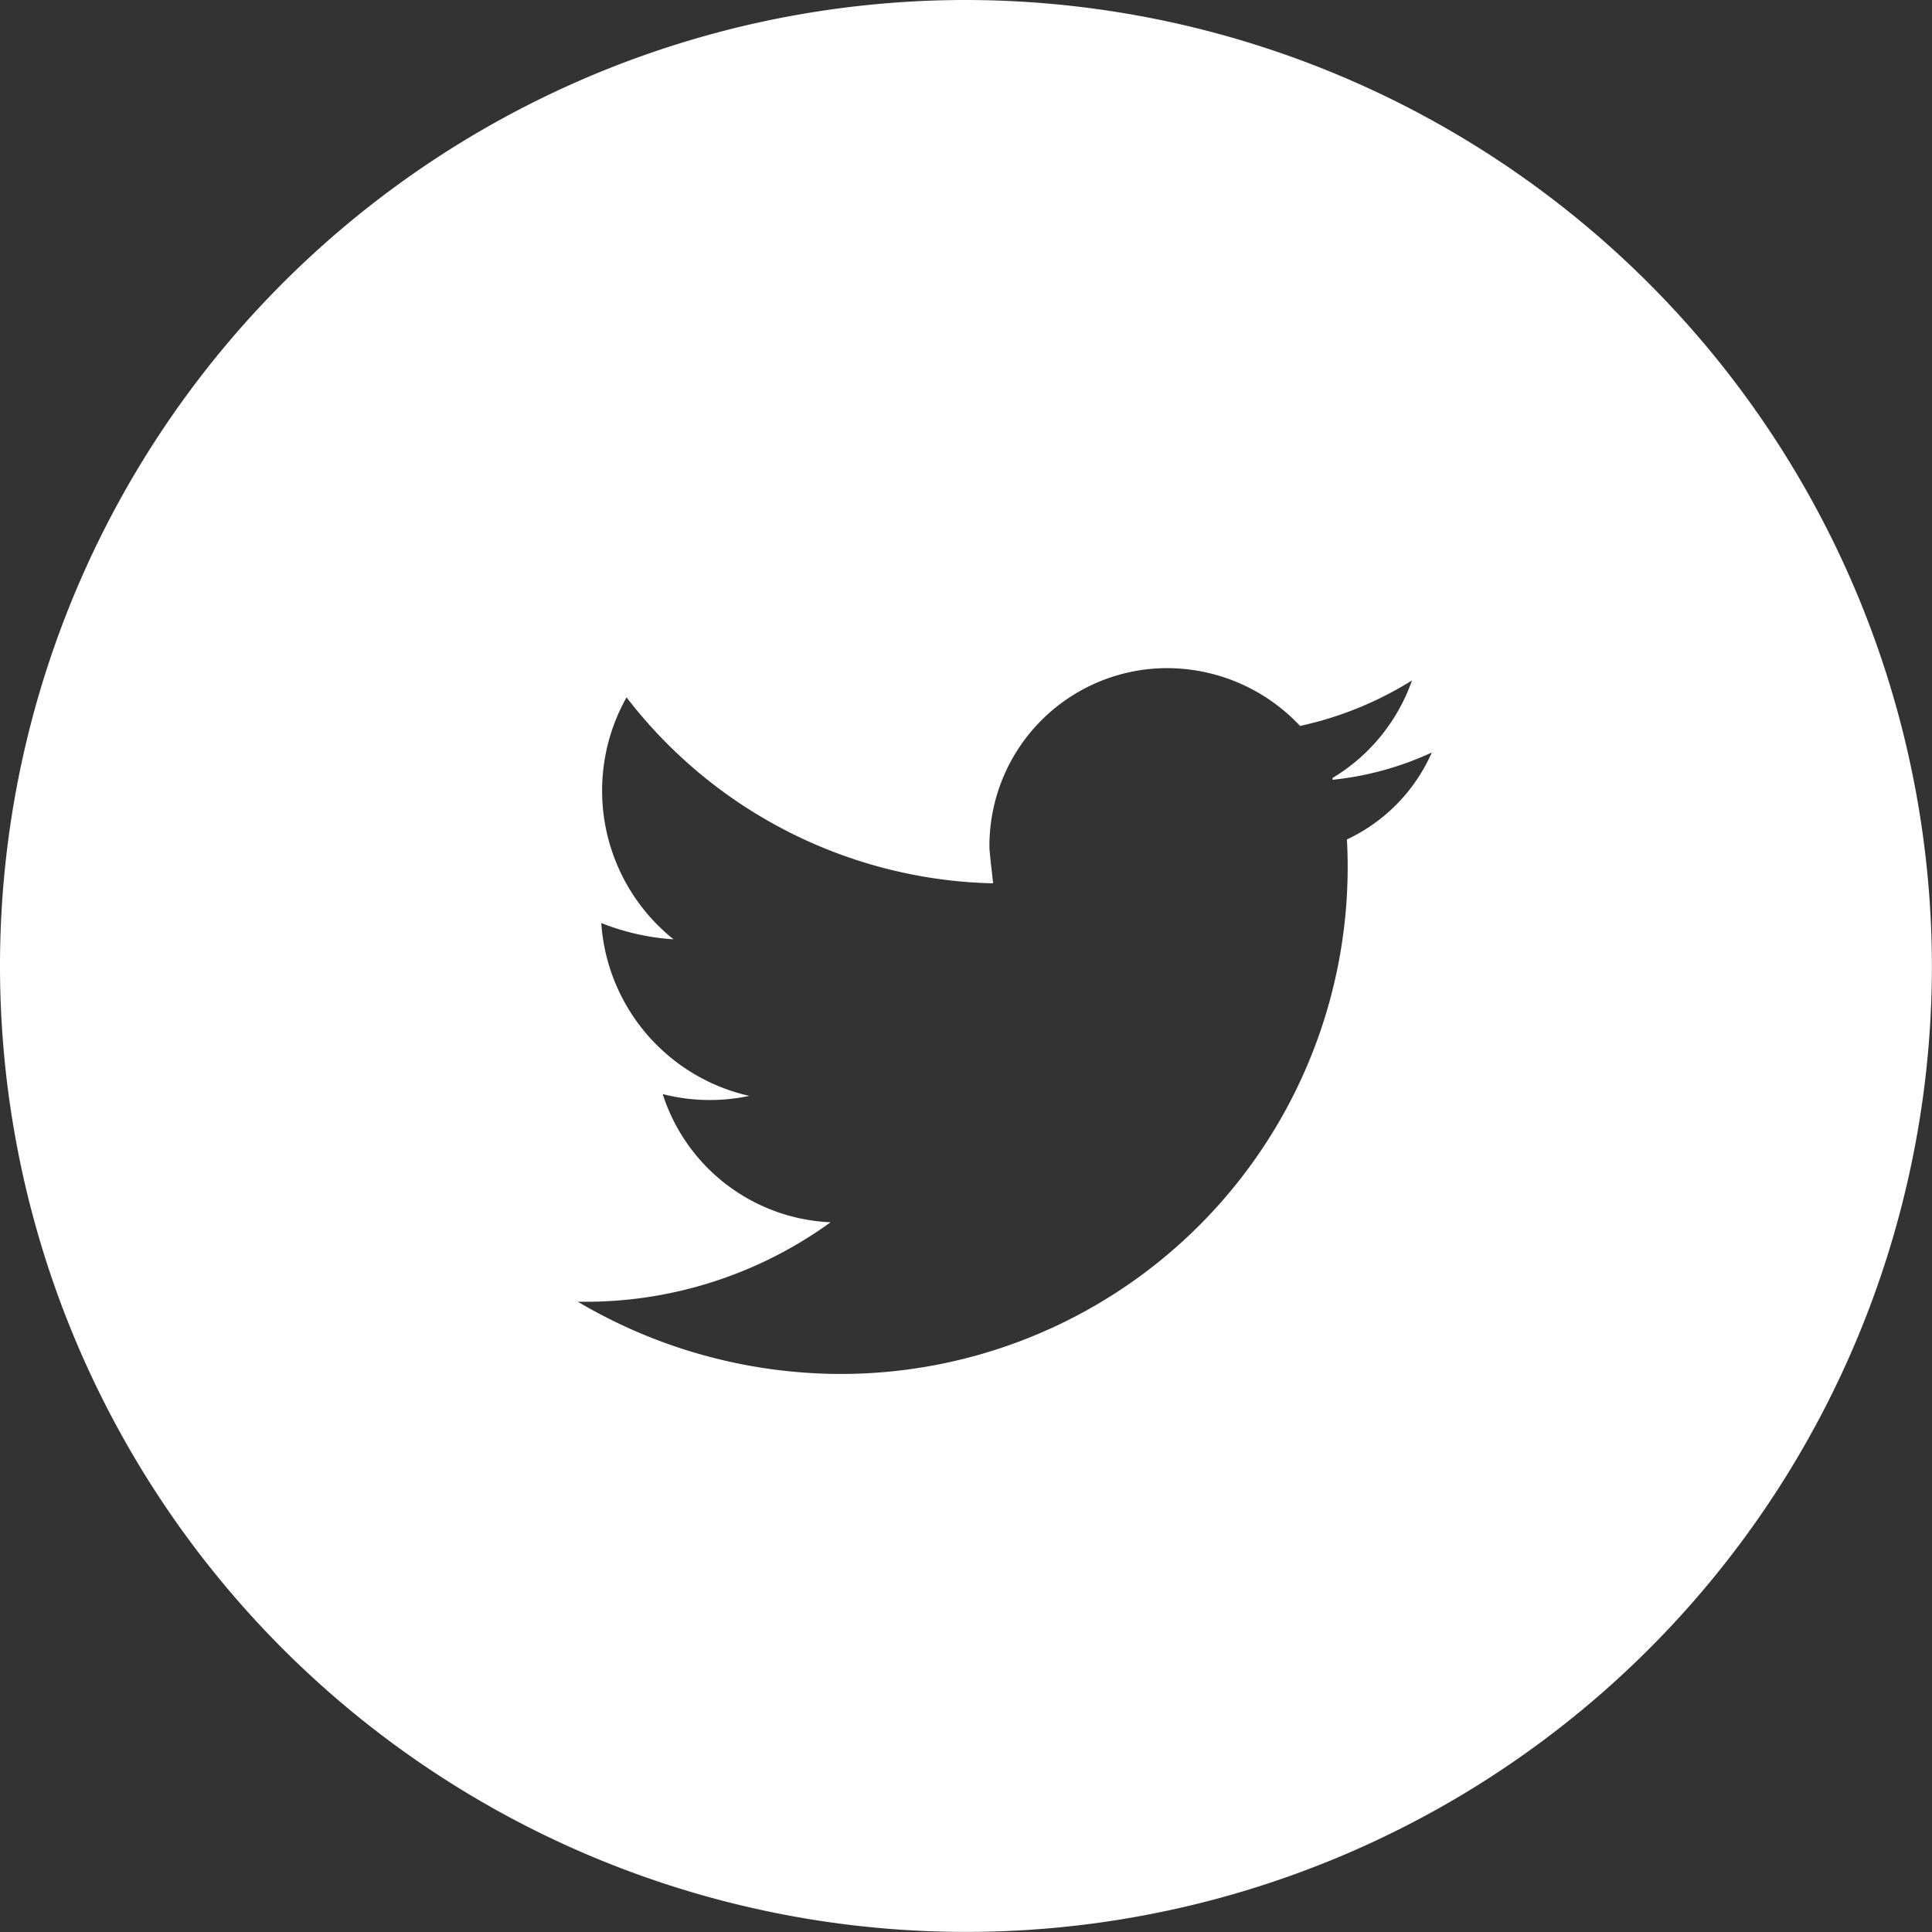
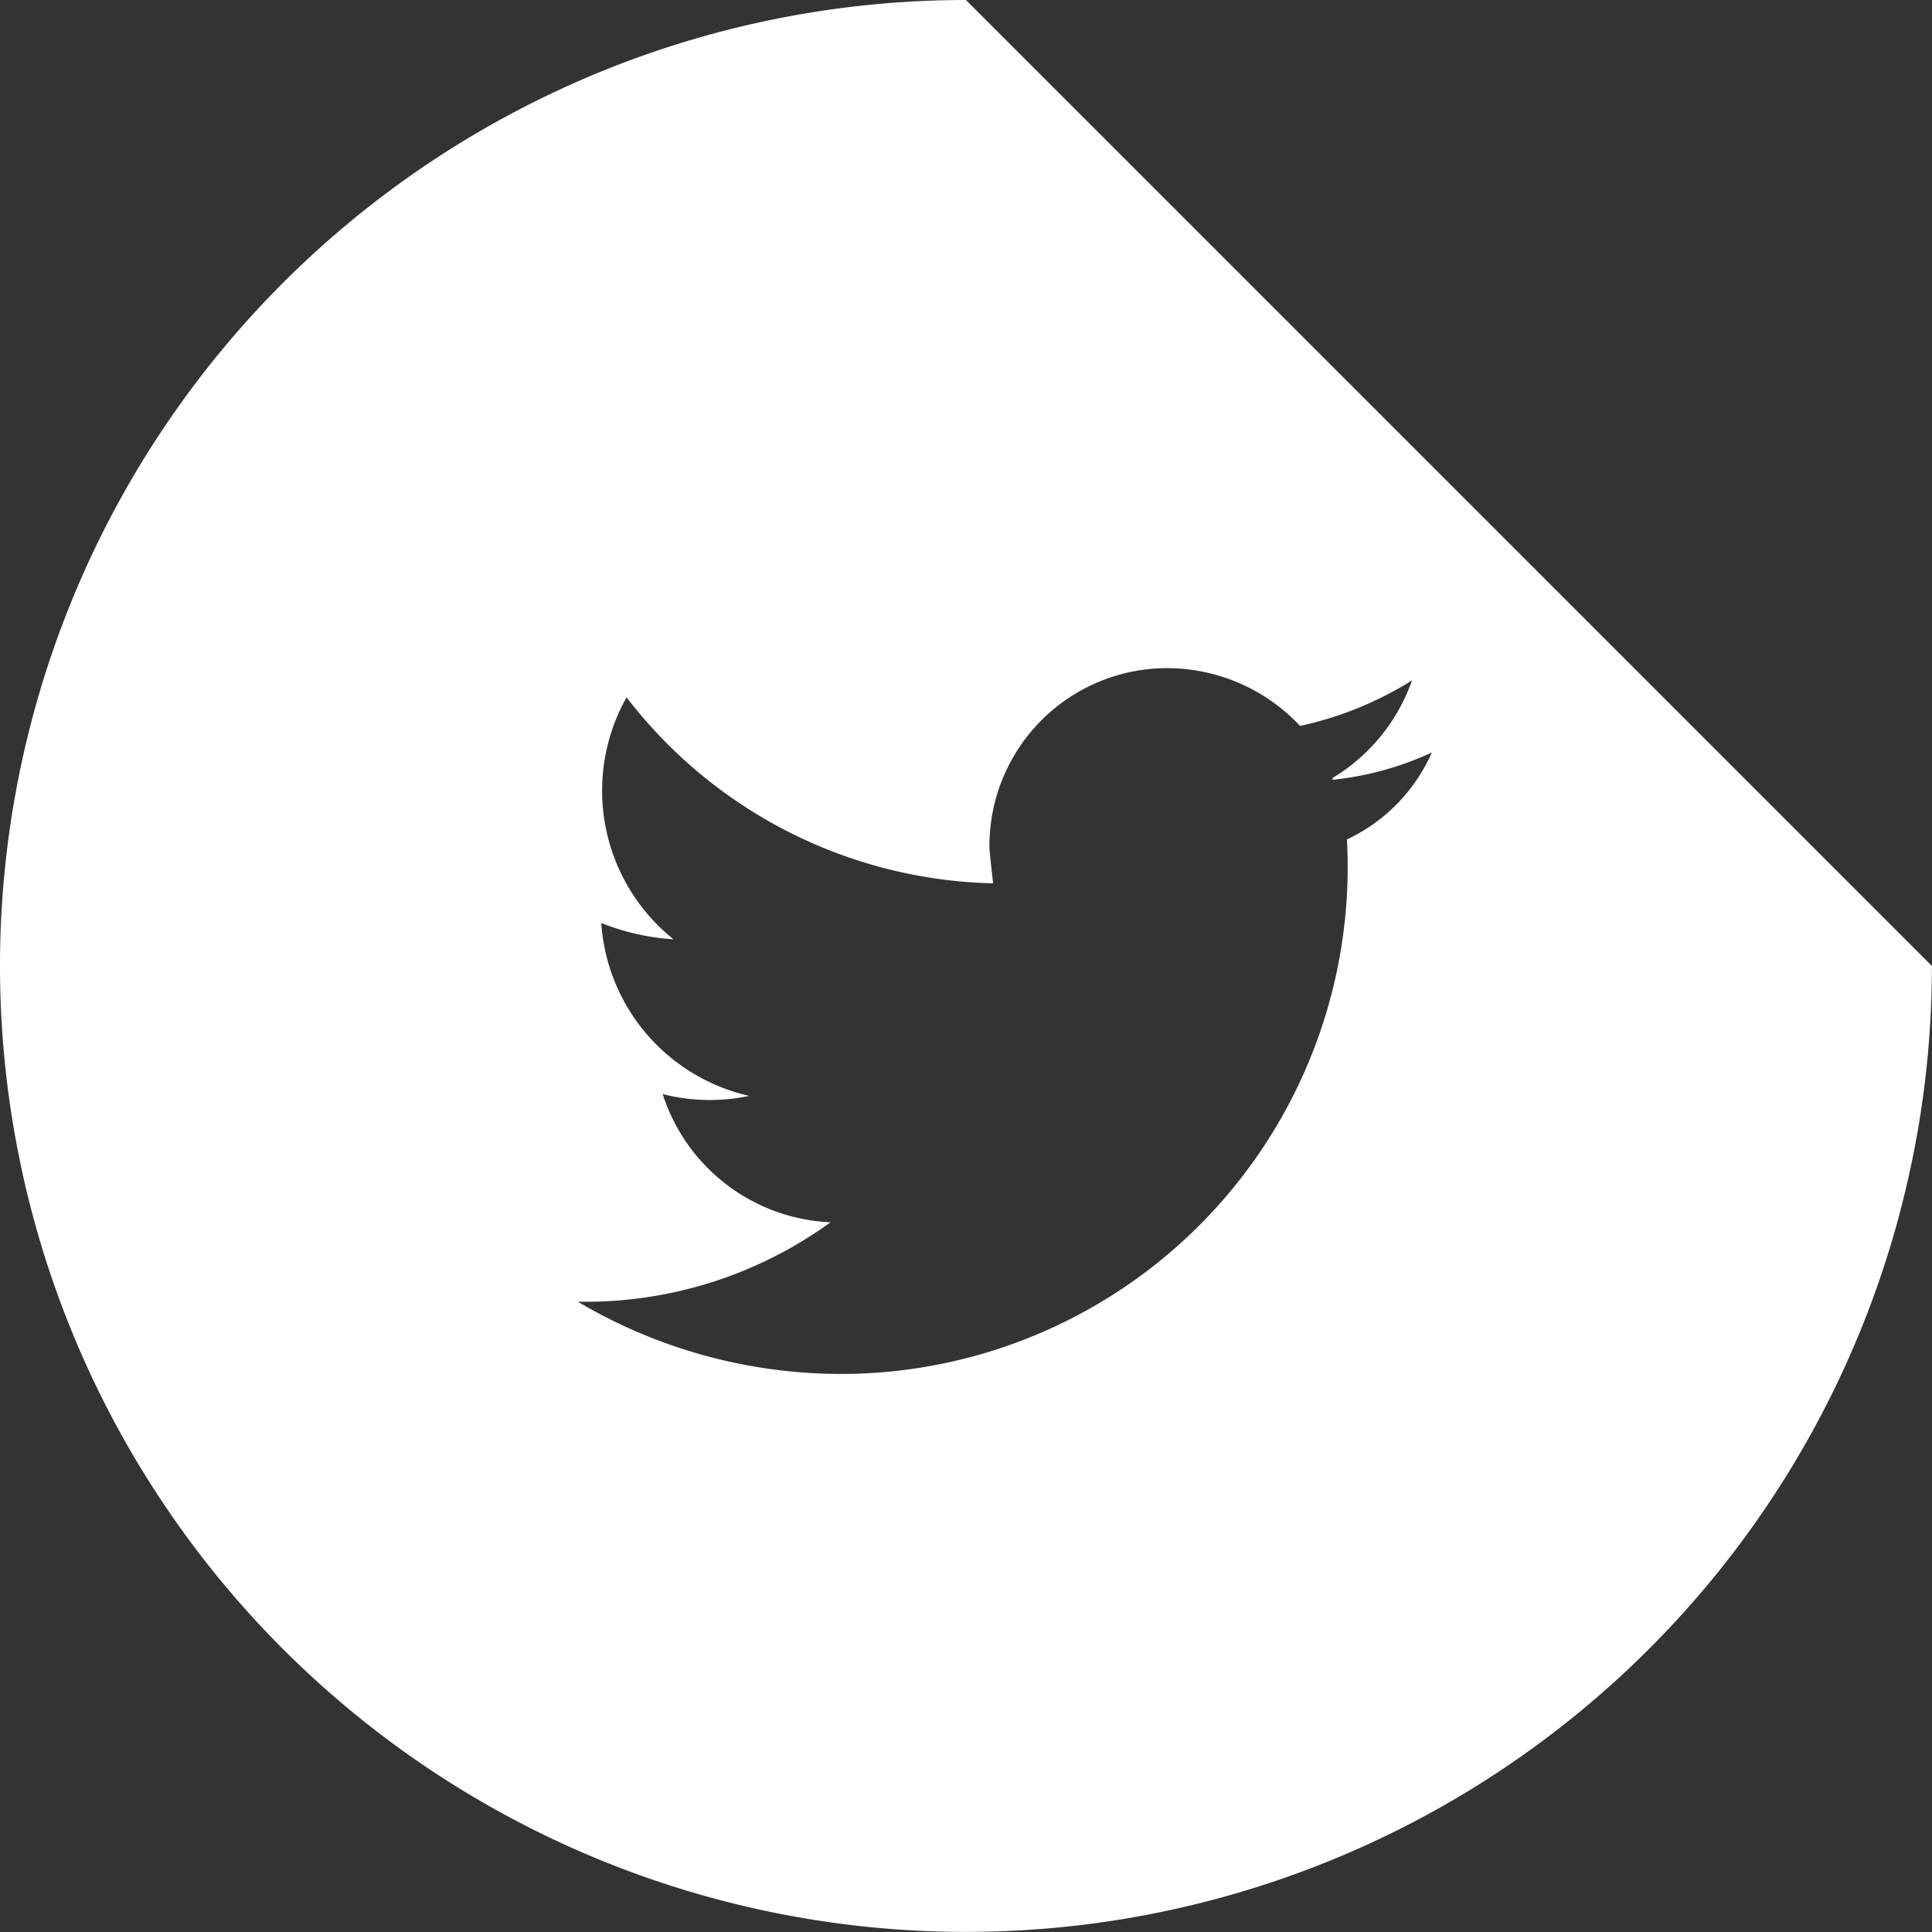
<svg xmlns="http://www.w3.org/2000/svg" width="21.233" height="21.233" viewBox="0 0 21.233 21.233">
  <rect x="0" y="0" width="21.233" height="21.233" fill="#333333" stroke="none" />
-   <path id="Tracé_648" data-name="Tracé 648" d="M373.716,2.9a10.616,10.616,0,1,0,10.616,10.616A10.628,10.628,0,0,0,373.716,2.9Zm4.187,9.227A5.571,5.571,0,0,1,372.327,18a5.691,5.691,0,0,1-2.877-.794,4.589,4.589,0,0,0,2.778-.873,2.03,2.03,0,0,1-1.845-1.409,2.094,2.094,0,0,0,.952.02,2.092,2.092,0,0,1-1.627-1.9,2.576,2.576,0,0,0,.794.179,2.092,2.092,0,0,1-.516-2.659,5.229,5.229,0,0,0,4.028,2.044c0-.02-.04-.337-.04-.4a1.954,1.954,0,0,1,1.965-1.965,2.006,2.006,0,0,1,1.449.635,3.859,3.859,0,0,0,1.23-.5,2.035,2.035,0,0,1-.873,1.072v.02a3.428,3.428,0,0,0,1.091-.3A1.9,1.9,0,0,1,377.9,12.127Z" transform="translate(-363.1 -2.9)" fill="#fff" />
+   <path id="Tracé_648" data-name="Tracé 648" d="M373.716,2.9a10.616,10.616,0,1,0,10.616,10.616Zm4.187,9.227A5.571,5.571,0,0,1,372.327,18a5.691,5.691,0,0,1-2.877-.794,4.589,4.589,0,0,0,2.778-.873,2.03,2.03,0,0,1-1.845-1.409,2.094,2.094,0,0,0,.952.02,2.092,2.092,0,0,1-1.627-1.9,2.576,2.576,0,0,0,.794.179,2.092,2.092,0,0,1-.516-2.659,5.229,5.229,0,0,0,4.028,2.044c0-.02-.04-.337-.04-.4a1.954,1.954,0,0,1,1.965-1.965,2.006,2.006,0,0,1,1.449.635,3.859,3.859,0,0,0,1.23-.5,2.035,2.035,0,0,1-.873,1.072v.02a3.428,3.428,0,0,0,1.091-.3A1.9,1.9,0,0,1,377.9,12.127Z" transform="translate(-363.1 -2.9)" fill="#fff" />
</svg>